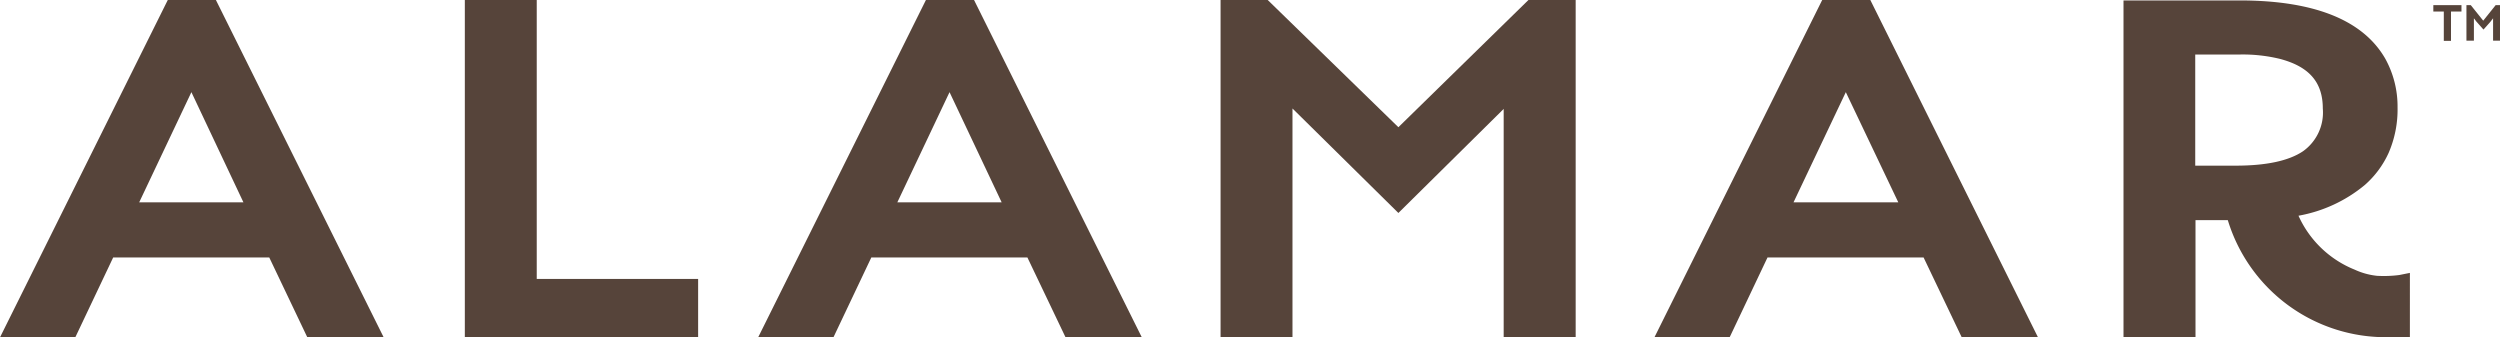
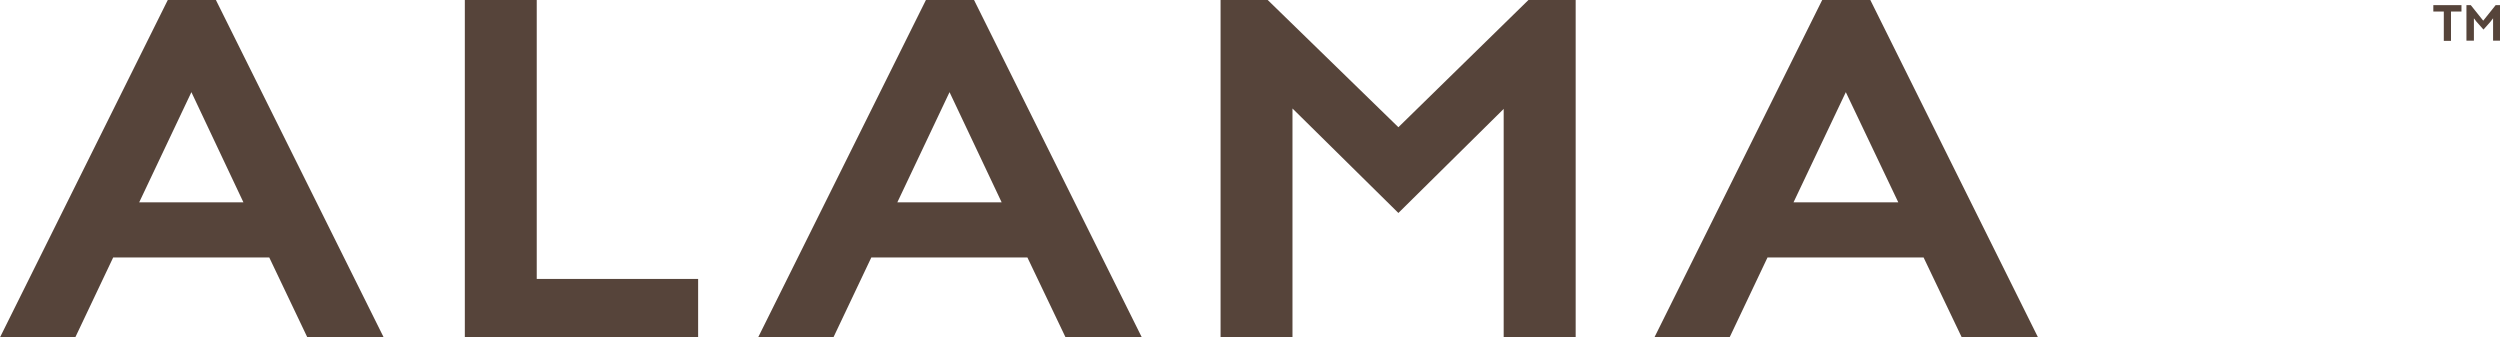
<svg xmlns="http://www.w3.org/2000/svg" id="Layer_1" data-name="Layer 1" viewBox="0 0 281.61 37.98">
  <defs>
    <style>.cls-1{fill:#56443a;}</style>
  </defs>
  <path class="cls-1" d="M35.73,36.08l5.86,12.41H29.85ZM33.07,25.7l-18.9,38h8.48l4.27-9H44.5l4.29,9h8.6l-18.9-38Z" transform="translate(-14.17 -25.7)" />
  <polygon class="cls-1" points="52.36 0 52.36 37.98 78.64 37.98 78.64 31.42 60.46 31.42 60.46 0 52.36 0" />
  <path class="cls-1" d="M121.13,36.08,127,48.49H115.25ZM118.47,25.7l-18.9,38h8.48l4.27-9H129.9l4.3,9h8.59l-18.9-38Z" transform="translate(-14.17 -25.7)" />
  <polygon class="cls-1" points="172.17 0 157.52 14.33 142.8 0 137.49 0 137.49 37.98 145.59 37.98 145.59 12.22 157.52 23.99 169.34 12.31 169.38 12.26 169.38 37.98 177.49 37.98 177.49 0 172.17 0" />
  <path class="cls-1" d="M222.09,36.08,228,48.49H216.2ZM219.43,25.7l-18.9,38H209l4.27-9h17.58l4.3,9h8.59l-18.89-38Z" transform="translate(-14.17 -25.7)" />
-   <path class="cls-1" d="M284.43,56.68a13.76,13.76,0,0,1-2.5.09,8,8,0,0,1-2.53-.7A11.74,11.74,0,0,1,273.08,50a16.11,16.11,0,0,0,7.48-3.47,10.69,10.69,0,0,0,2.68-3.62,12.3,12.3,0,0,0,1-5.11,11.1,11.1,0,0,0-1.39-5.5c-2.5-4.34-8-6.55-16.39-6.55H253.37v38h8.11V50.5h3.64a18.6,18.6,0,0,0,18.14,13.18h2.37V56.44ZM266,44.36h-4.55V31.84h5.07a17.74,17.74,0,0,1,4.46.49c3.31.87,4.84,2.64,4.84,5.59a5.35,5.35,0,0,1-2.22,4.81C272,43.81,269.48,44.36,266,44.36Z" transform="translate(-14.17 -25.7)" />
  <path class="cls-1" d="M289.45,27h-1.18v-.72h3.17V27h-1.18v3.3h-.81Zm2.55-.72h.49l1.4,1.75,1.4-1.75h.49v4H295V27.76l-.29.38-.79.89-.79-.89-.29-.38v2.52H292Z" transform="translate(-14.17 -25.7)" />
</svg>